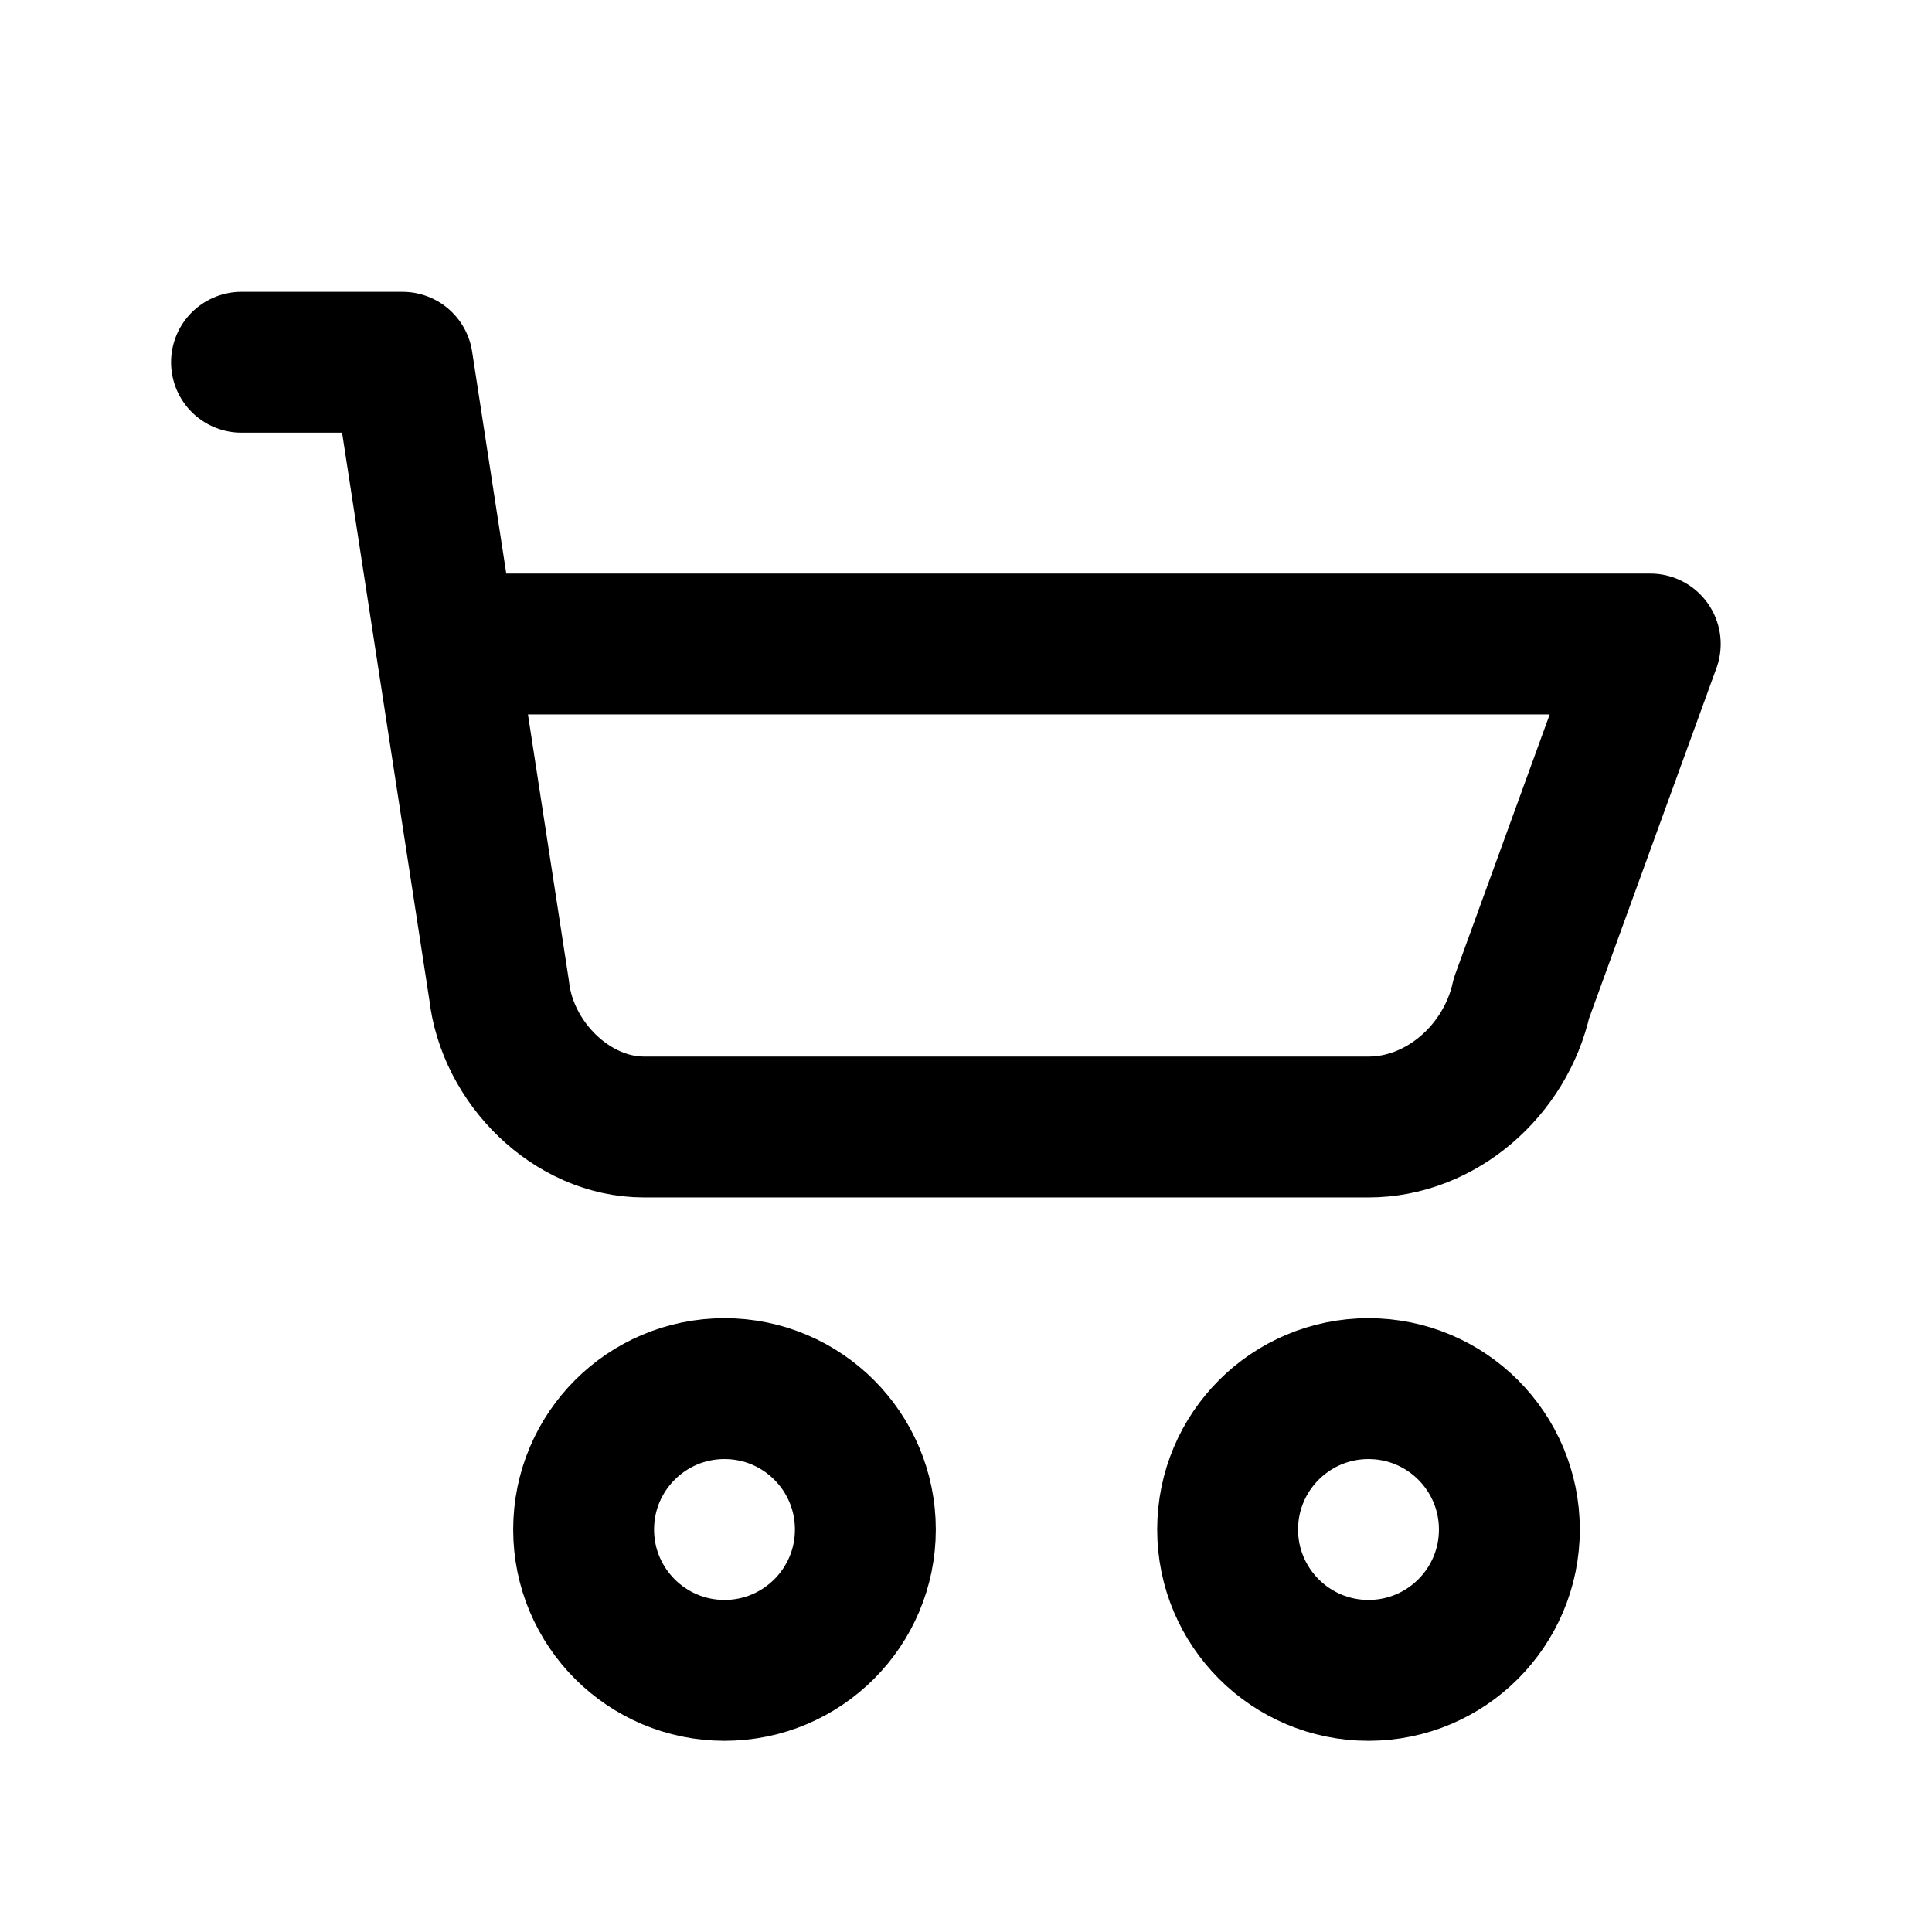
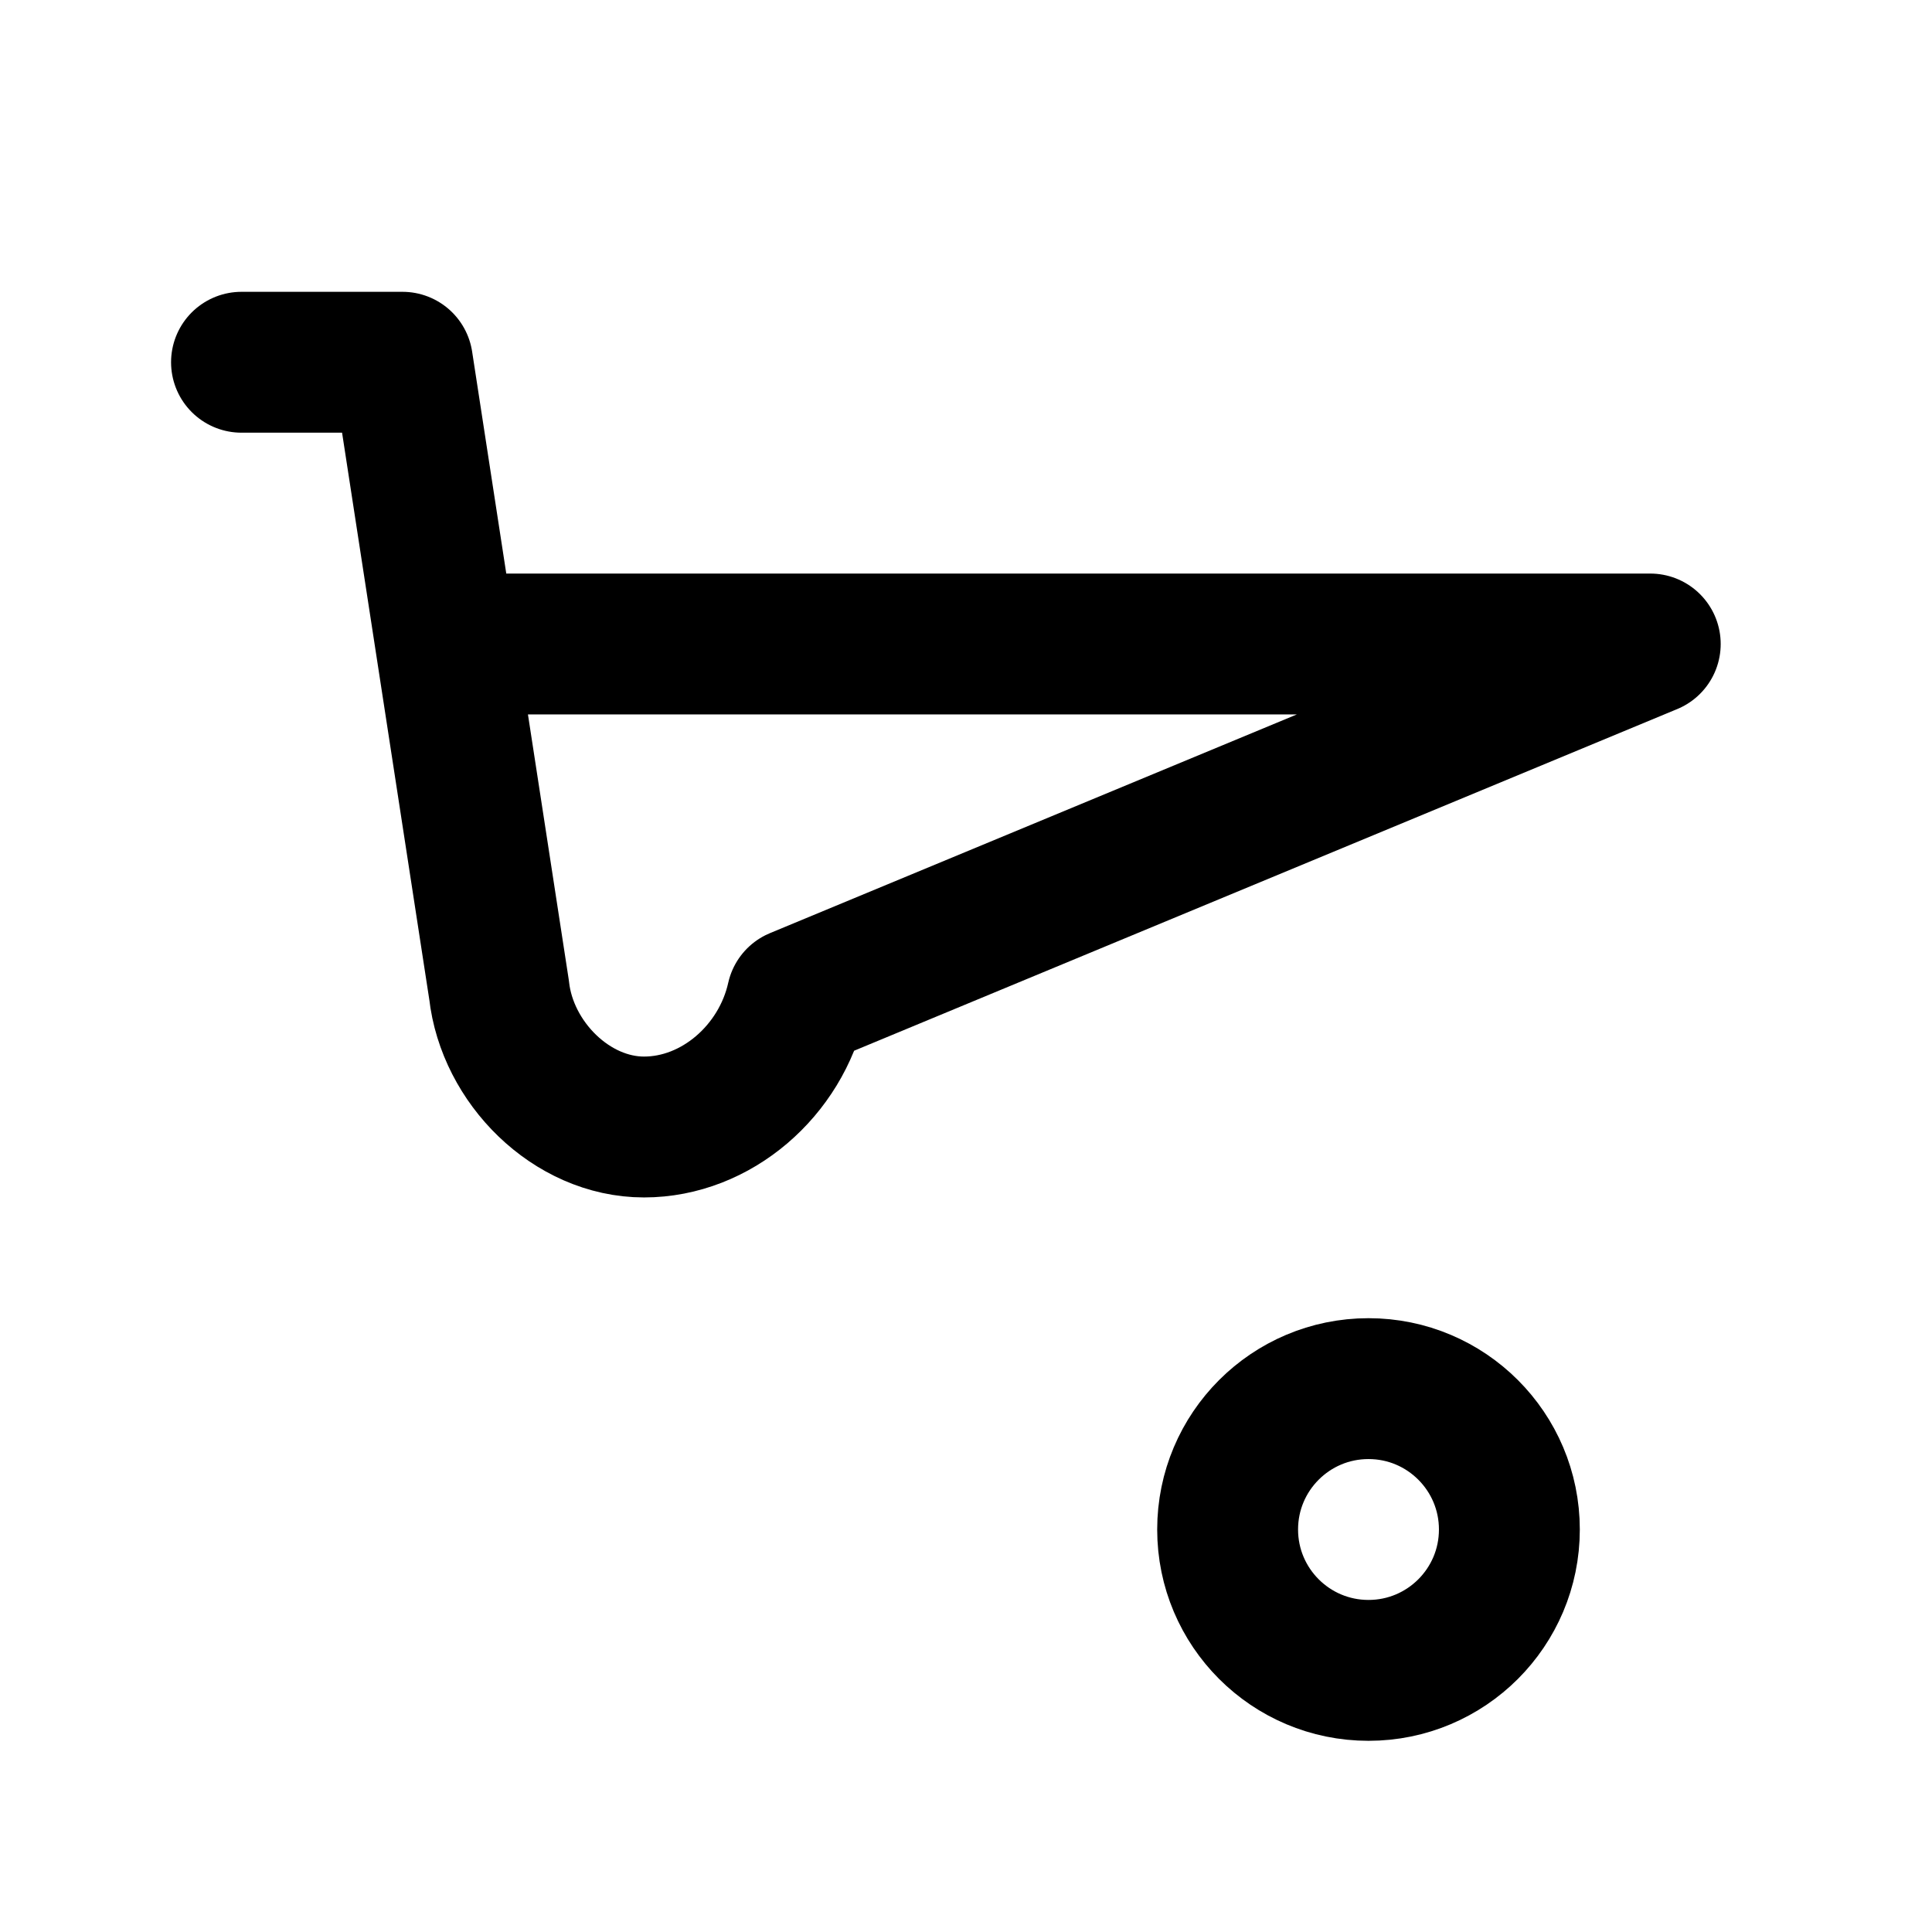
<svg xmlns="http://www.w3.org/2000/svg" width="24" height="24" viewBox="0 0 24 24" stroke="currentColor" stroke-width="1.75" fill="none" stroke-linecap="round" stroke-linejoin="round" aria-hidden="true">
-   <circle cx="9" cy="19" r="1.75" />
  <circle cx="17" cy="19" r="1.75" />
-   <path d="M3 4.5h2l1.2 7.8c.1.9.9 1.7 1.8 1.7H17c.9 0 1.7-.7 1.9-1.6L20.5 8H6.2" />
+   <path d="M3 4.5h2l1.2 7.8c.1.9.9 1.7 1.8 1.7c.9 0 1.7-.7 1.9-1.6L20.5 8H6.2" />
</svg>